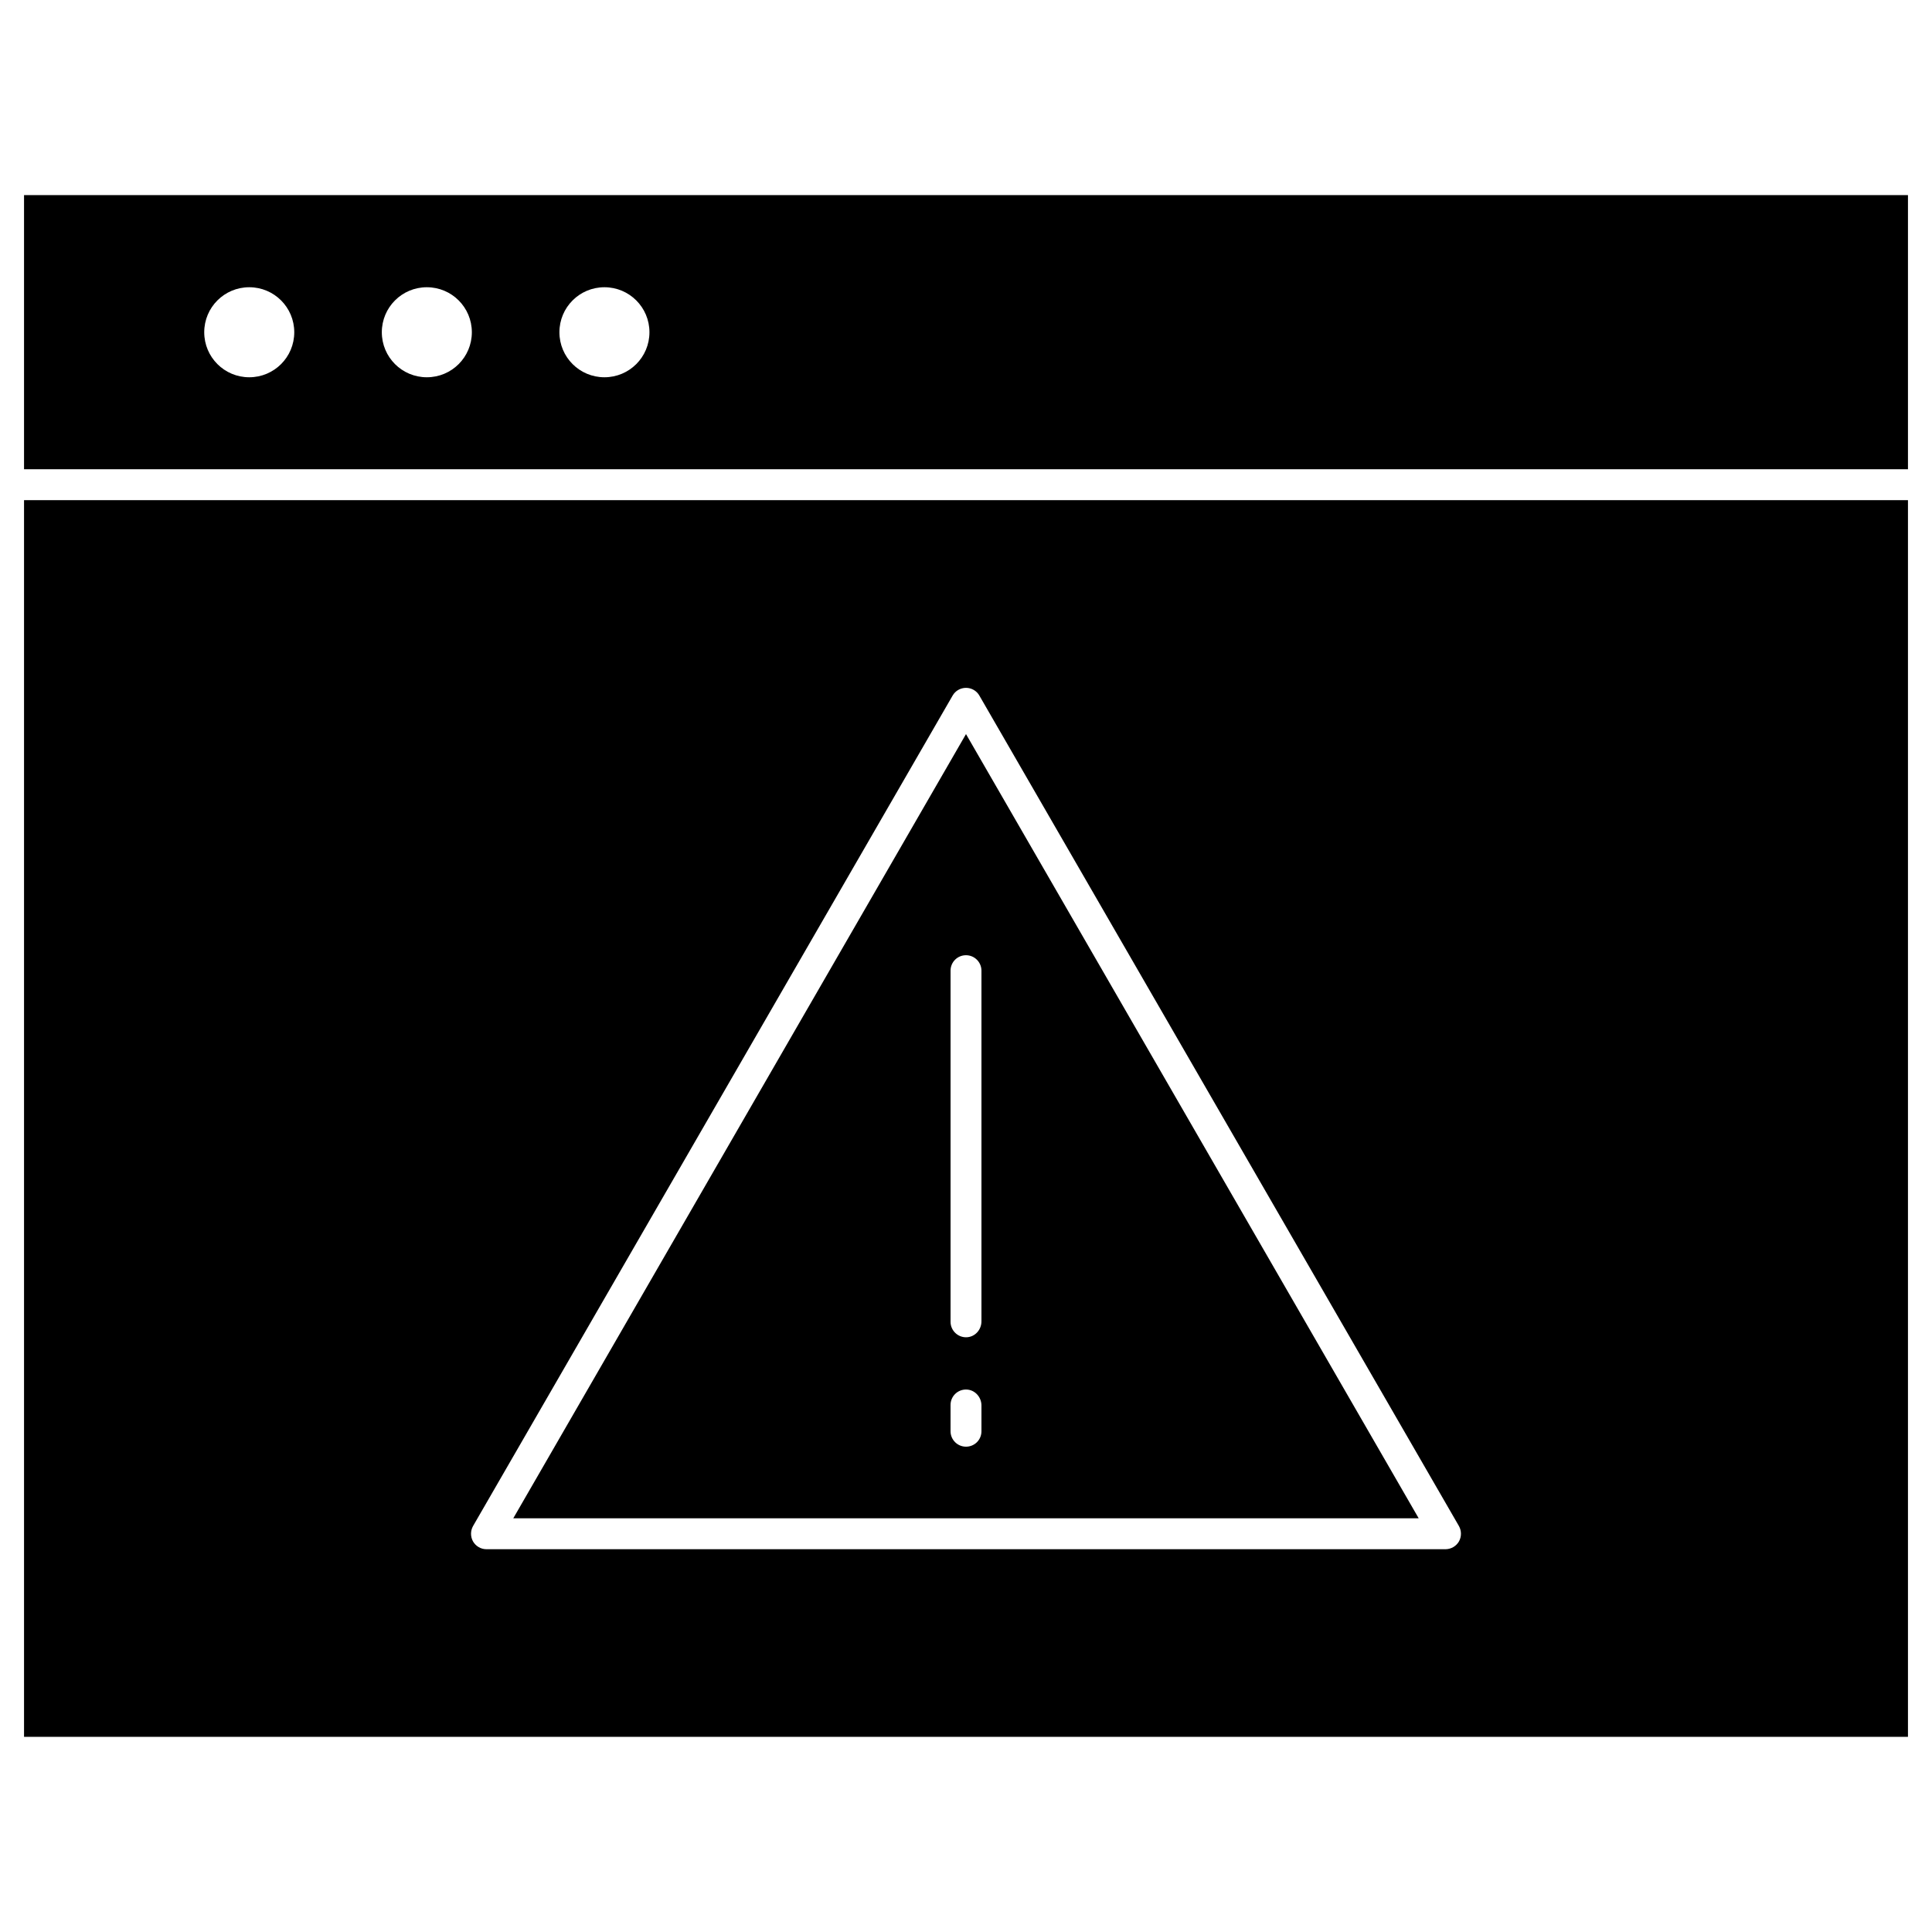
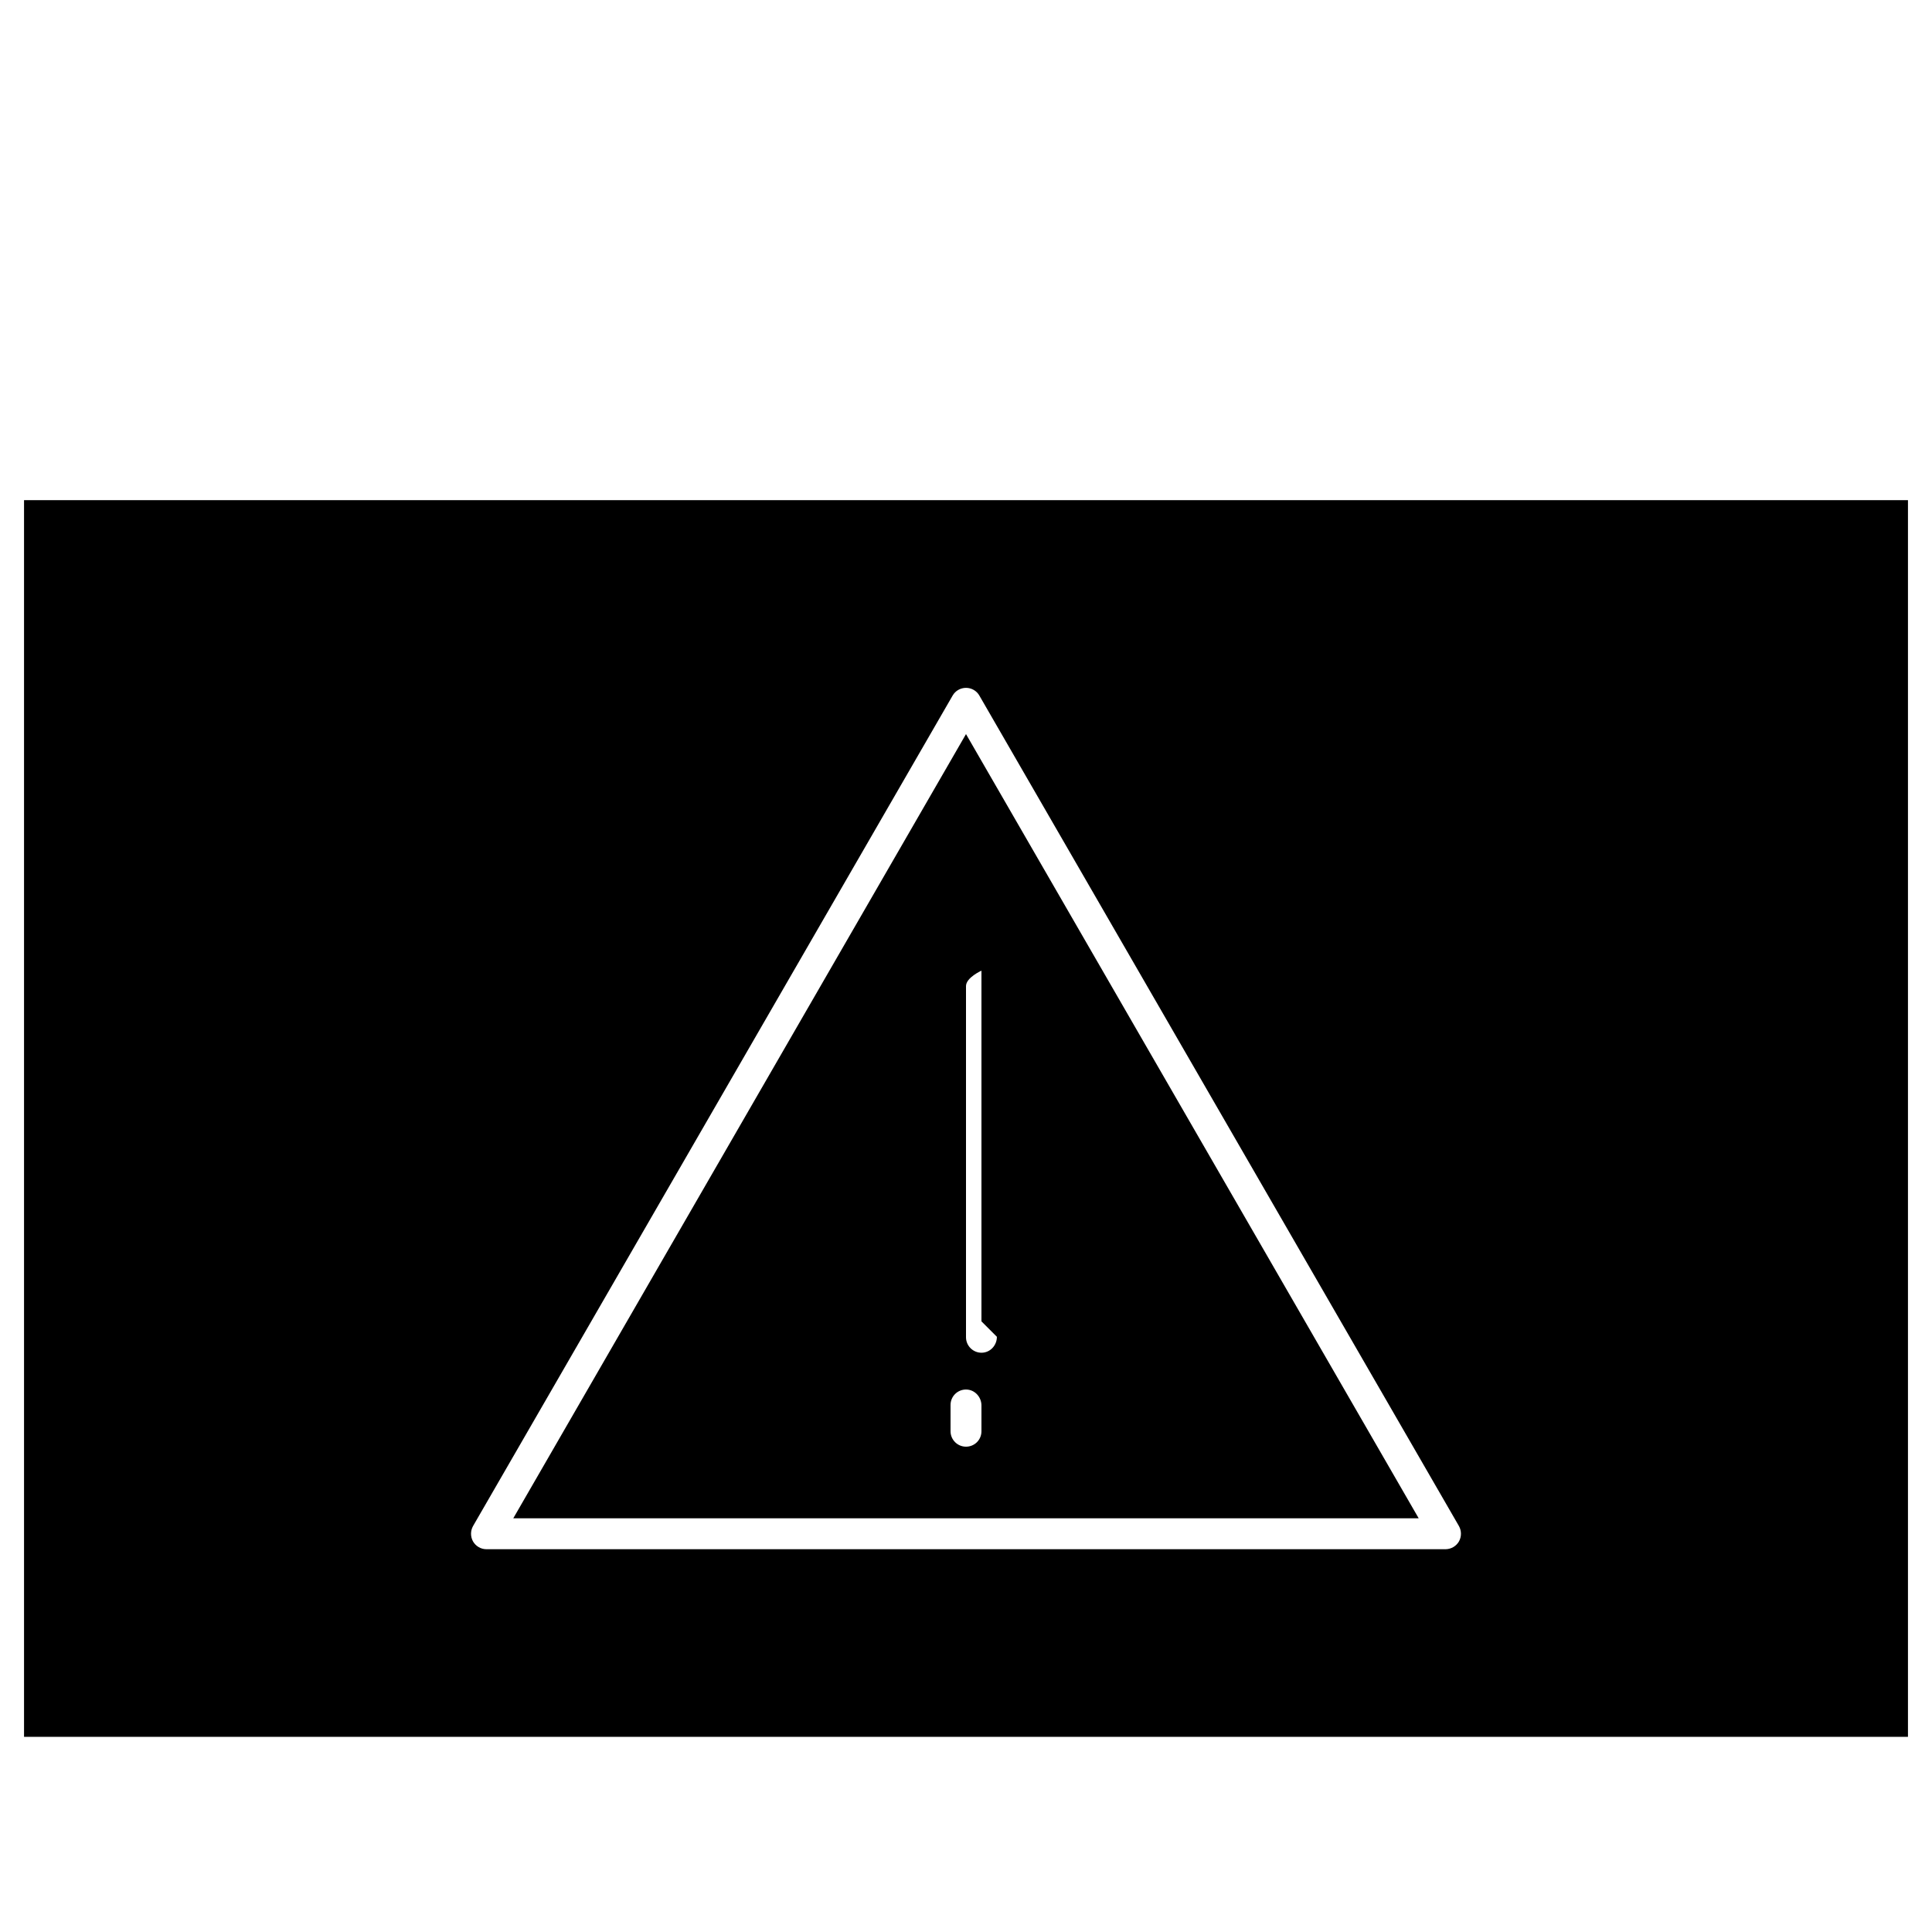
<svg xmlns="http://www.w3.org/2000/svg" fill="#000000" width="800px" height="800px" version="1.1" viewBox="144 144 512 512">
  <g>
-     <path d="m649.63 195.71v72.648h-499.26v-72.648zm-333.52 36.34c0-6.598-5.332-11.93-11.93-11.93-6.598 0-11.93 5.332-11.93 11.93 0 6.598 5.332 11.93 11.93 11.93 6.602 0 11.93-5.332 11.93-11.93zm-47.066 0c0-6.598-5.332-11.93-11.93-11.93s-11.93 5.332-11.93 11.93c0 6.598 5.332 11.93 11.93 11.93 6.602 0 11.93-5.332 11.93-11.93zm-47.062 0c0-6.598-5.332-11.93-11.93-11.93s-11.93 5.332-11.93 11.93c0 6.598 5.332 11.93 11.93 11.93s11.93-5.332 11.93-11.93z" />
-     <path d="m400 338.54 119.97 207.83h-239.95zm4.094 184.75v-6.824c0-2.242-1.754-4.191-4.031-4.227-2.309-0.031-4.16 1.82-4.16 4.094v6.957c0 2.242 1.82 4.094 4.094 4.094 2.277 0.004 4.098-1.816 4.098-4.094zm0-29.121v-92.93c0-2.242-1.82-4.094-4.094-4.094s-4.094 1.82-4.094 4.094v93.059c0 2.273 1.887 4.129 4.16 4.094 2.273-0.031 4.027-1.949 4.027-4.223z" />
+     <path d="m400 338.54 119.97 207.83h-239.95zm4.094 184.75v-6.824c0-2.242-1.754-4.191-4.031-4.227-2.309-0.031-4.16 1.82-4.16 4.094v6.957c0 2.242 1.82 4.094 4.094 4.094 2.277 0.004 4.098-1.816 4.098-4.094zm0-29.121v-92.93s-4.094 1.82-4.094 4.094v93.059c0 2.273 1.887 4.129 4.16 4.094 2.273-0.031 4.027-1.949 4.027-4.223z" />
    <path d="m649.63 276.55v327.73h-499.26v-327.73zm-119 275.96c0.715-1.27 0.715-2.828 0-4.094l-127.09-220.08c-0.715-1.27-2.082-2.047-3.543-2.047s-2.828 0.781-3.543 2.047l-127.09 220.08c-0.715 1.27-0.715 2.828 0 4.094 0.746 1.27 2.082 2.047 3.543 2.047h254.15c1.461 0 2.824-0.781 3.574-2.047z" />
  </g>
</svg>